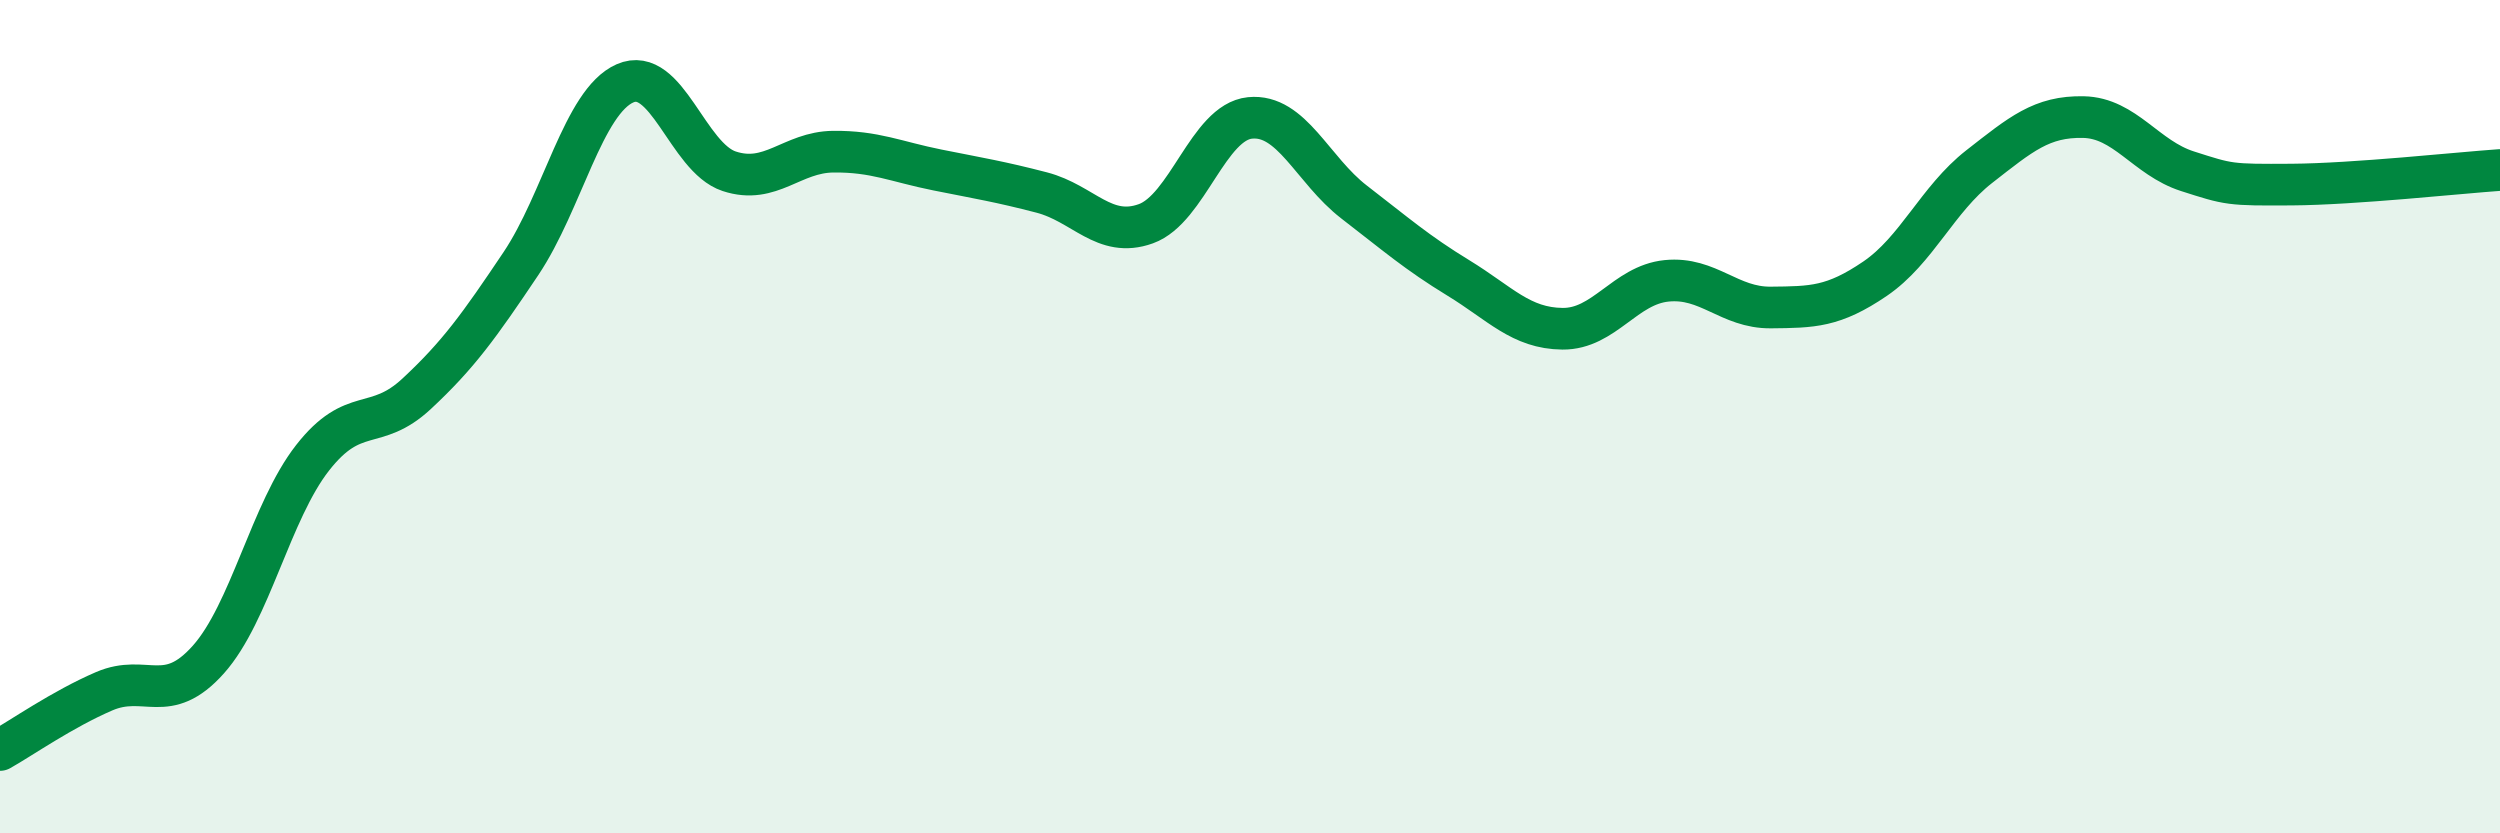
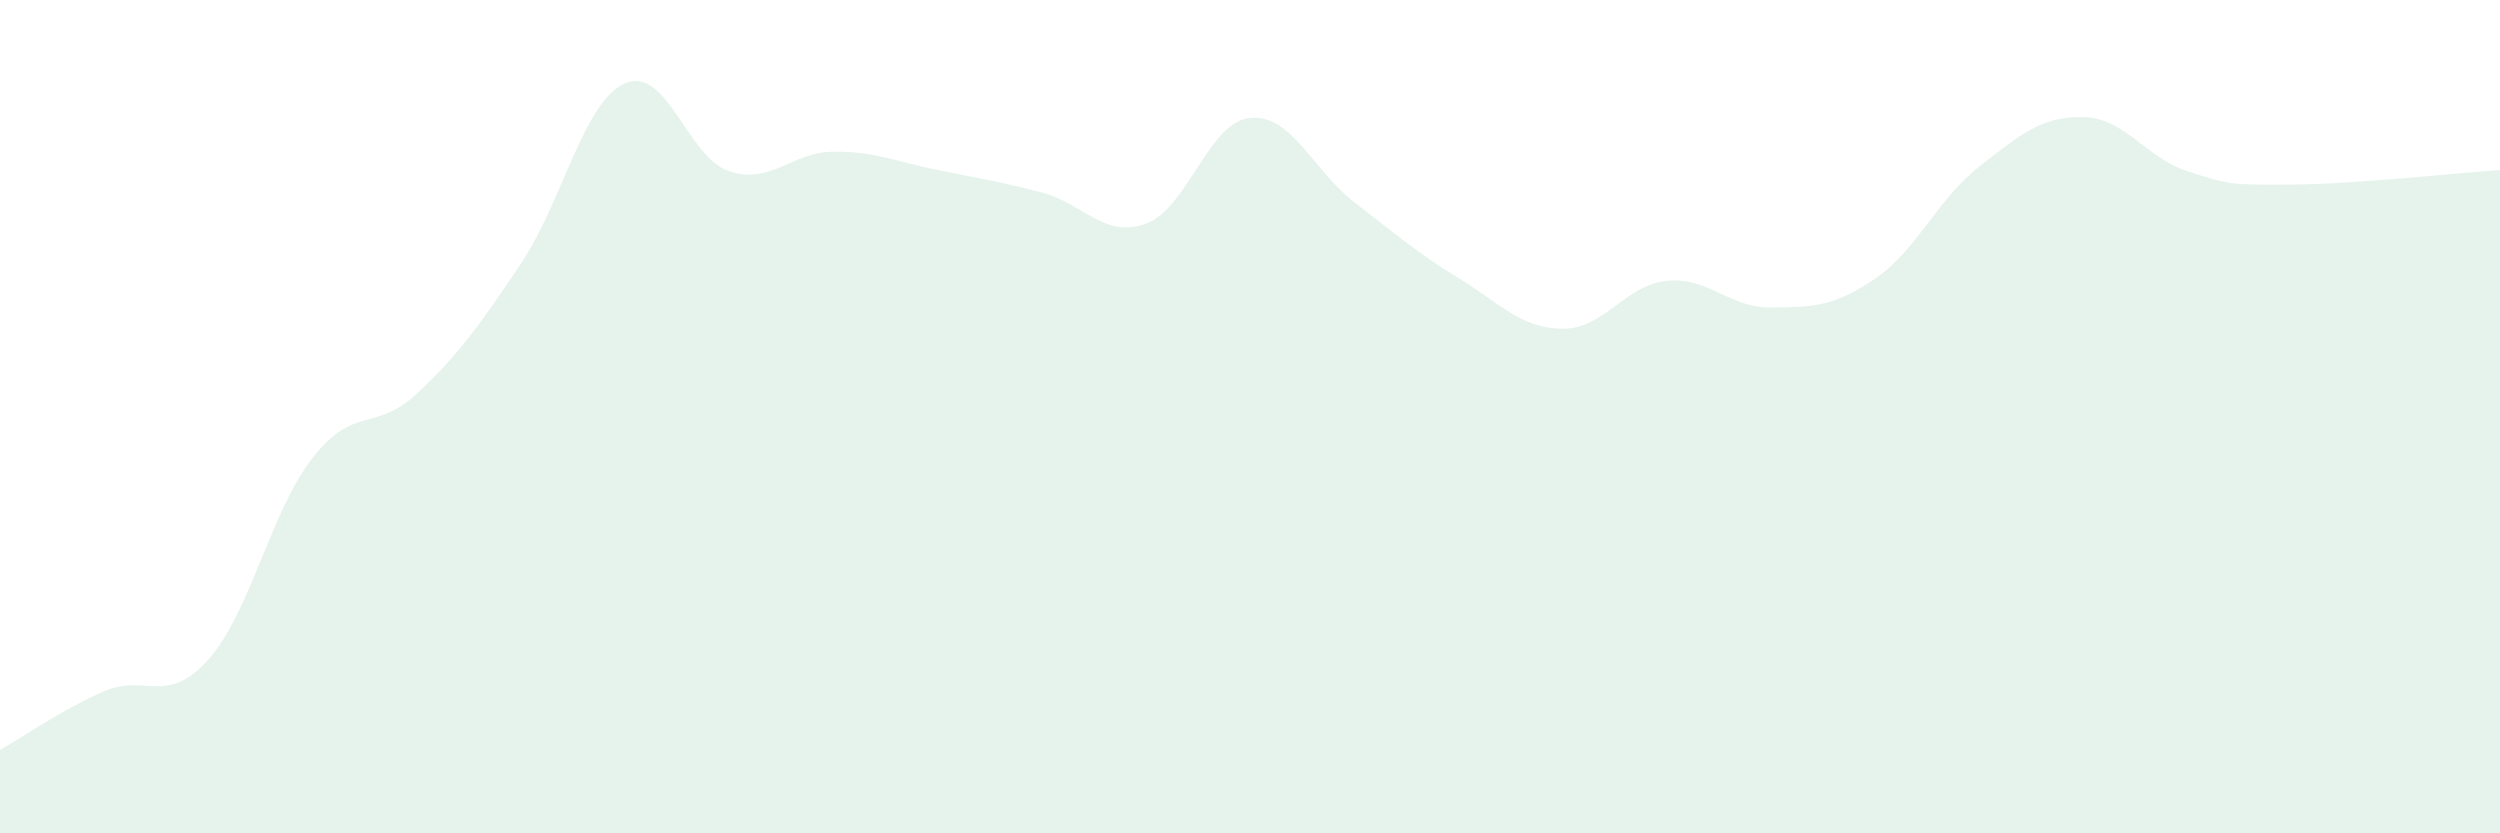
<svg xmlns="http://www.w3.org/2000/svg" width="60" height="20" viewBox="0 0 60 20">
  <path d="M 0,18 C 0.5,17.72 1.5,17.02 2.5,16.59 C 3.5,16.16 4,16.95 5,15.83 C 6,14.71 6.5,12.27 7.5,10.99 C 8.5,9.71 9,10.38 10,9.45 C 11,8.52 11.5,7.82 12.5,6.33 C 13.5,4.84 14,2.44 15,2 C 16,1.56 16.5,3.78 17.5,4.11 C 18.5,4.44 19,3.65 20,3.64 C 21,3.63 21.5,3.88 22.5,4.08 C 23.5,4.28 24,4.36 25,4.62 C 26,4.88 26.5,5.73 27.5,5.37 C 28.5,5.01 29,2.93 30,2.83 C 31,2.73 31.5,4.08 32.5,4.85 C 33.5,5.62 34,6.06 35,6.67 C 36,7.28 36.5,7.88 37.5,7.89 C 38.5,7.9 39,6.84 40,6.74 C 41,6.64 41.5,7.39 42.5,7.38 C 43.5,7.37 44,7.37 45,6.69 C 46,6.01 46.5,4.78 47.5,4 C 48.5,3.22 49,2.79 50,2.81 C 51,2.83 51.5,3.79 52.5,4.11 C 53.5,4.43 53.5,4.44 55,4.43 C 56.5,4.42 59,4.15 60,4.08L60 20L0 20Z" fill="#008740" opacity="0.1" stroke-linecap="round" stroke-linejoin="round" />
-   <path d="M 0,18 C 0.5,17.72 1.5,17.02 2.5,16.59 C 3.5,16.16 4,16.95 5,15.83 C 6,14.71 6.5,12.27 7.5,10.99 C 8.5,9.71 9,10.38 10,9.45 C 11,8.52 11.5,7.82 12.5,6.33 C 13.5,4.84 14,2.44 15,2 C 16,1.56 16.5,3.78 17.5,4.11 C 18.5,4.44 19,3.65 20,3.64 C 21,3.63 21.5,3.88 22.5,4.08 C 23.5,4.28 24,4.36 25,4.62 C 26,4.88 26.5,5.73 27.5,5.37 C 28.5,5.01 29,2.93 30,2.83 C 31,2.73 31.5,4.08 32.5,4.85 C 33.5,5.62 34,6.06 35,6.67 C 36,7.28 36.5,7.88 37.5,7.89 C 38.5,7.9 39,6.84 40,6.74 C 41,6.64 41.5,7.39 42.5,7.38 C 43.5,7.37 44,7.37 45,6.69 C 46,6.01 46.5,4.78 47.5,4 C 48.5,3.22 49,2.79 50,2.81 C 51,2.83 51.5,3.79 52.5,4.11 C 53.5,4.43 53.5,4.44 55,4.43 C 56.5,4.42 59,4.15 60,4.08" stroke="#008740" stroke-width="1" fill="none" stroke-linecap="round" stroke-linejoin="round" />
</svg>